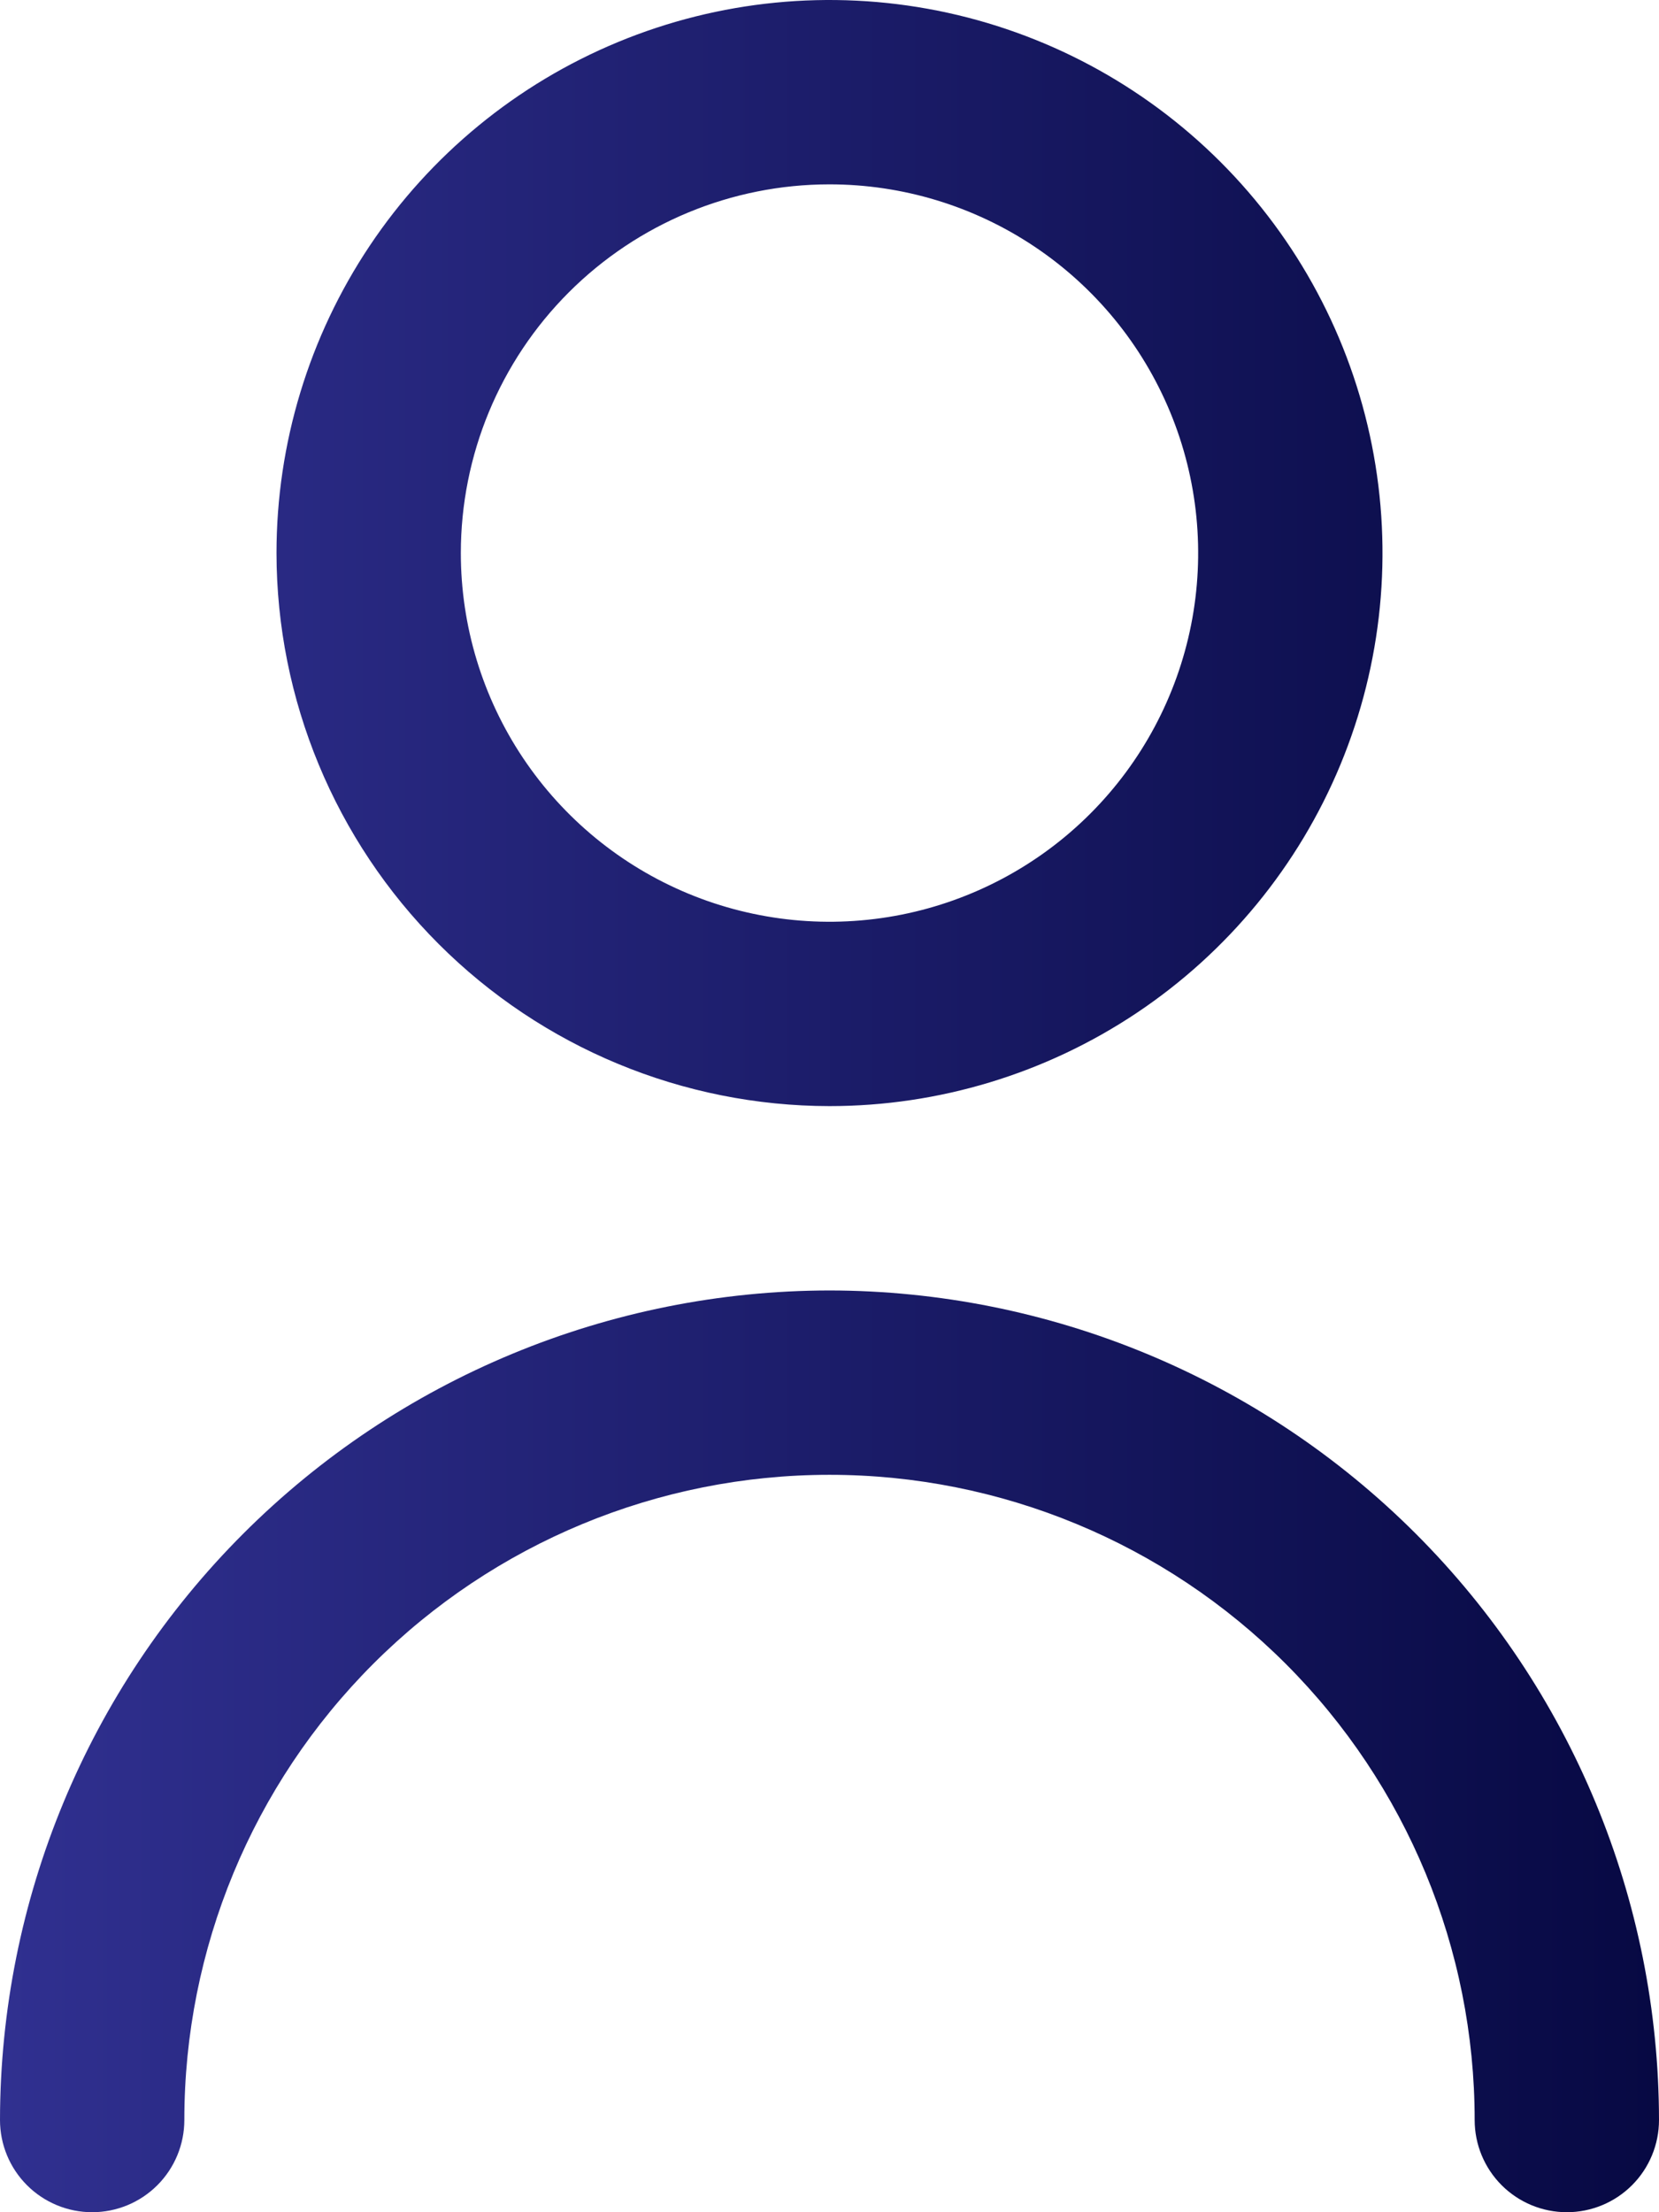
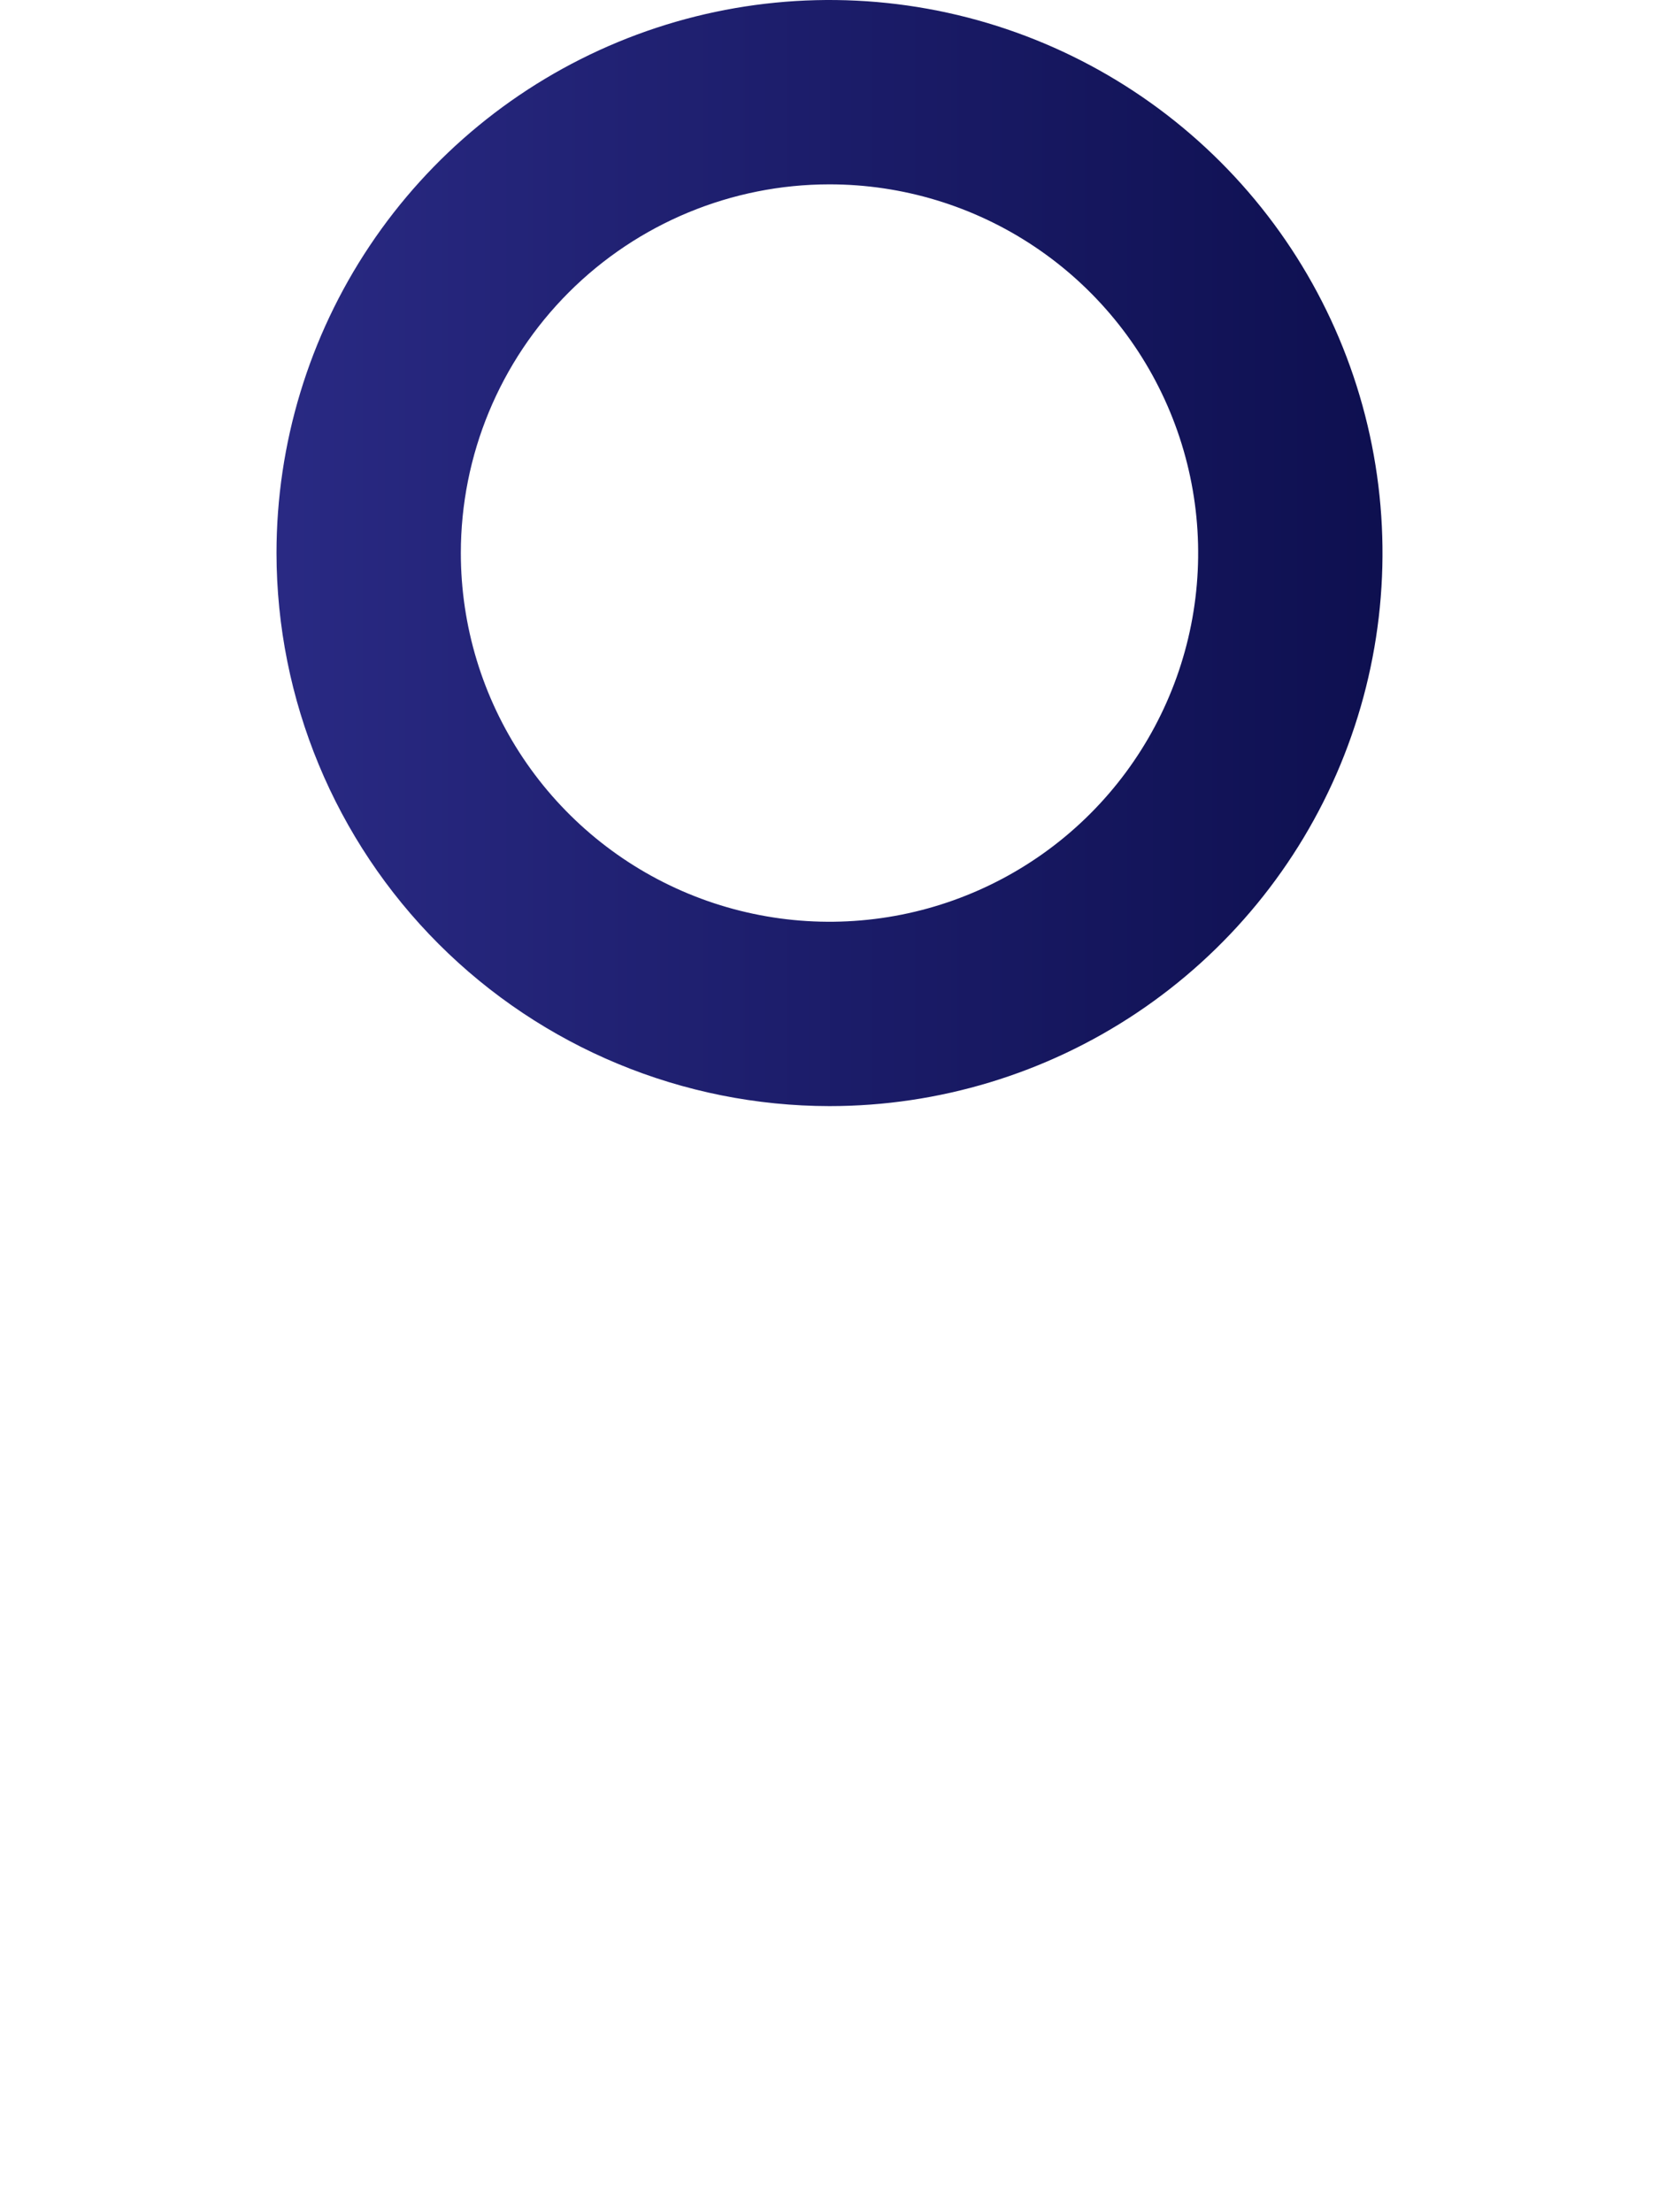
<svg xmlns="http://www.w3.org/2000/svg" width="384" height="512" viewBox="0 0 384 512" fill="none">
  <path d="M192 256C217.316 256 242.064 248.493 263.113 234.428C284.162 220.363 300.569 200.372 310.257 176.984C319.945 153.595 322.479 127.858 317.541 103.029C312.602 78.199 300.411 55.392 282.51 37.49C264.609 19.589 241.801 7.398 216.972 2.46C192.142 -2.479 166.405 0.055 143.017 9.743C119.628 19.431 99.637 35.838 85.572 56.887C71.507 77.937 64 102.684 64 128C64.034 161.937 77.531 194.475 101.528 218.472C125.525 242.47 158.063 255.966 192 256ZM192 42.667C208.877 42.667 225.376 47.671 239.409 57.048C253.442 66.424 264.379 79.752 270.838 95.344C277.296 110.937 278.986 128.095 275.694 144.648C272.401 161.201 264.274 176.406 252.34 188.34C240.406 200.274 225.201 208.401 208.648 211.694C192.095 214.986 174.937 213.296 159.344 206.838C143.752 200.379 130.424 189.442 121.048 175.409C111.671 161.376 106.667 144.877 106.667 128C106.667 105.368 115.657 83.663 131.66 67.66C147.663 51.657 169.368 42.667 192 42.667Z" fill="url(#paint0_linear_3440_111)" />
-   <path d="M192 298.667C141.096 298.723 92.293 318.97 56.298 354.965C20.303 390.959 0.056 439.762 0 490.667C0 496.325 2.248 501.751 6.248 505.752C10.249 509.752 15.675 512 21.333 512C26.991 512 32.417 509.752 36.418 505.752C40.419 501.751 42.667 496.325 42.667 490.667C42.667 451.061 58.4 413.078 86.405 385.072C114.411 357.067 152.394 341.333 192 341.333C231.606 341.333 269.589 357.067 297.595 385.072C325.6 413.078 341.333 451.061 341.333 490.667C341.333 496.325 343.581 501.751 347.582 505.752C351.583 509.752 357.009 512 362.667 512C368.325 512 373.751 509.752 377.752 505.752C381.752 501.751 384 496.325 384 490.667C383.944 439.762 363.697 390.959 327.702 354.965C291.707 318.97 242.904 298.723 192 298.667Z" fill="url(#paint1_linear_3440_111)" />
  <defs>
    <linearGradient id="paint0_linear_3440_111" x1="383.824" y1="256.044" x2="0.195" y2="256.044" gradientUnits="userSpaceOnUse">
      <stop stop-color="#070943" />
      <stop offset="1" stop-color="#303090" />
    </linearGradient>
    <linearGradient id="paint1_linear_3440_111" x1="383.824" y1="256.044" x2="0.195" y2="256.044" gradientUnits="userSpaceOnUse">
      <stop stop-color="#070943" />
      <stop offset="1" stop-color="#303090" />
    </linearGradient>
  </defs>
</svg>